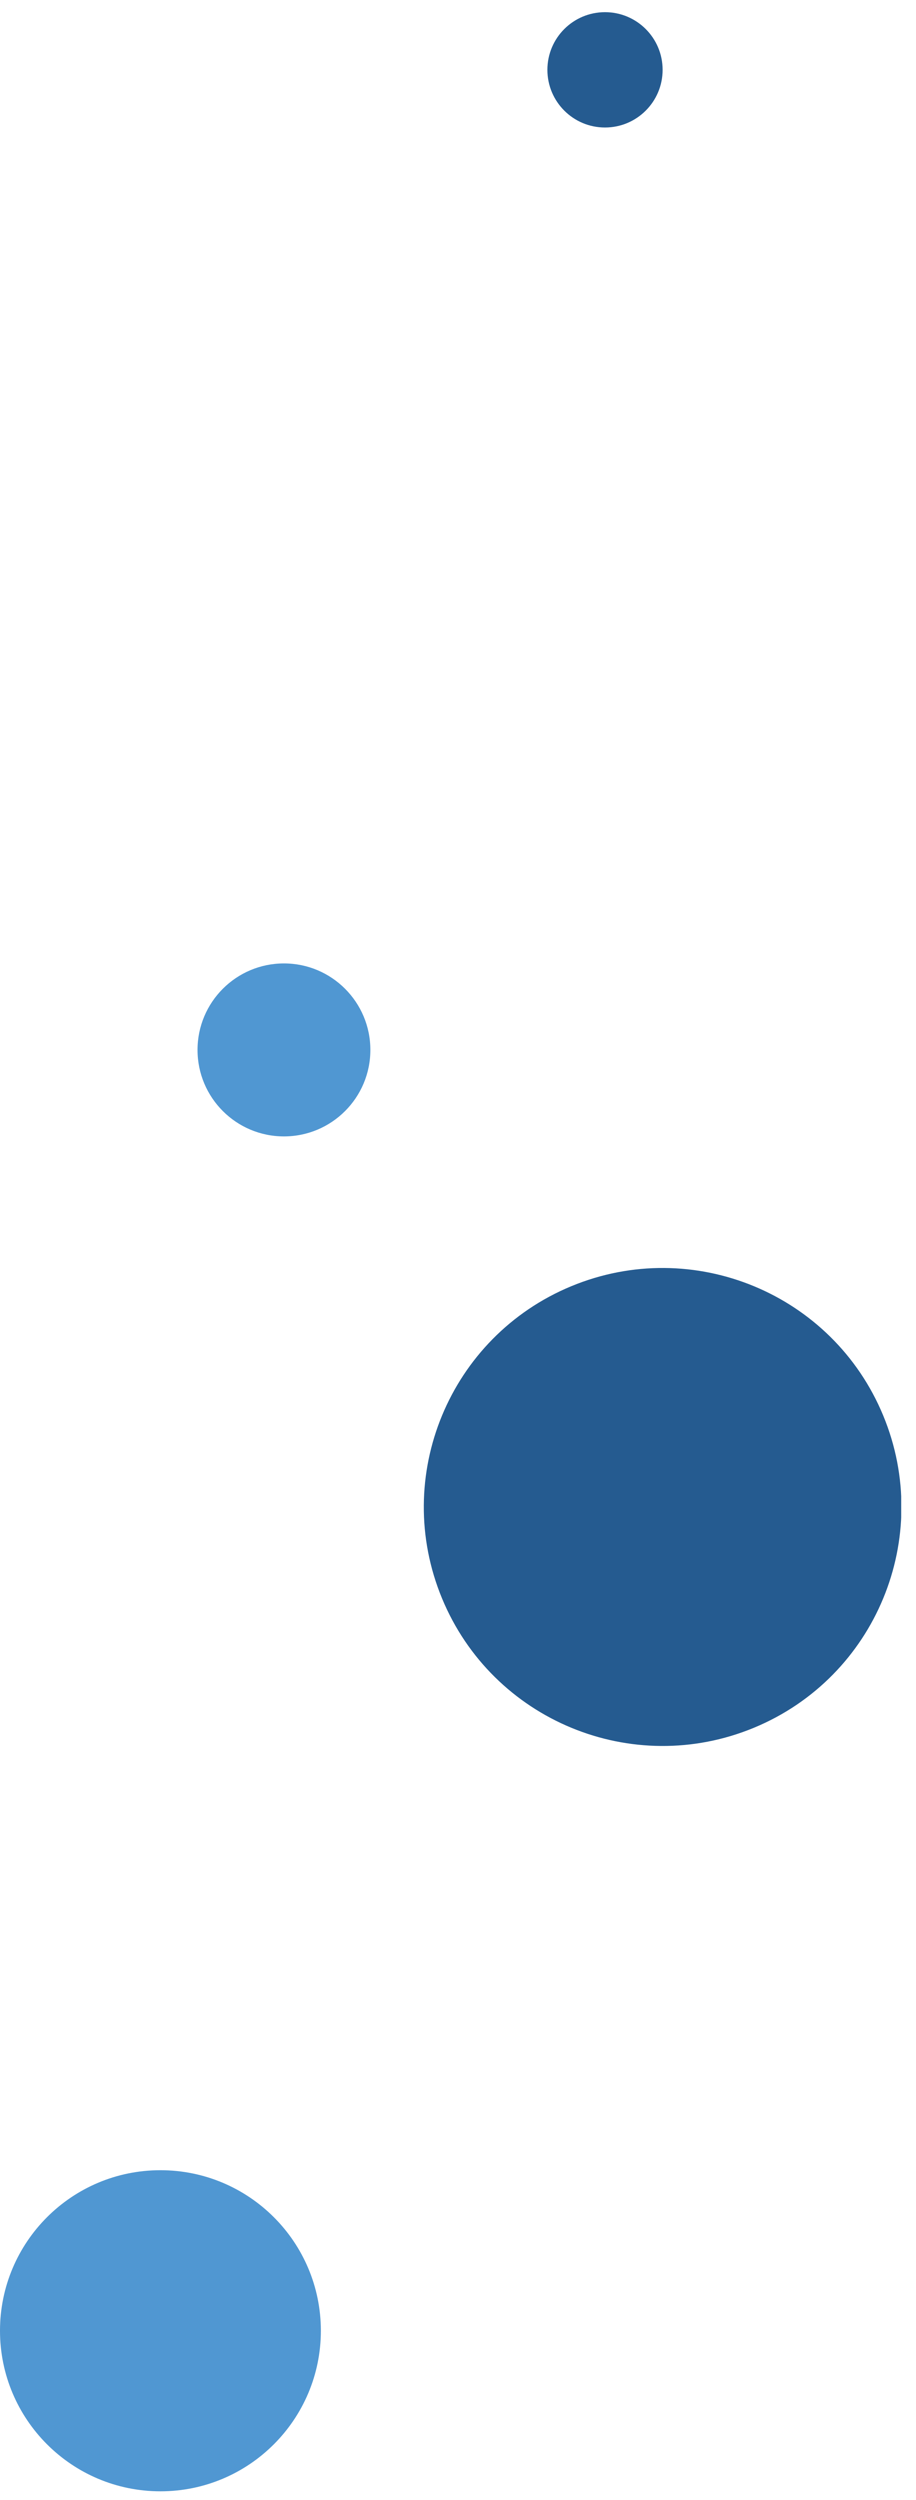
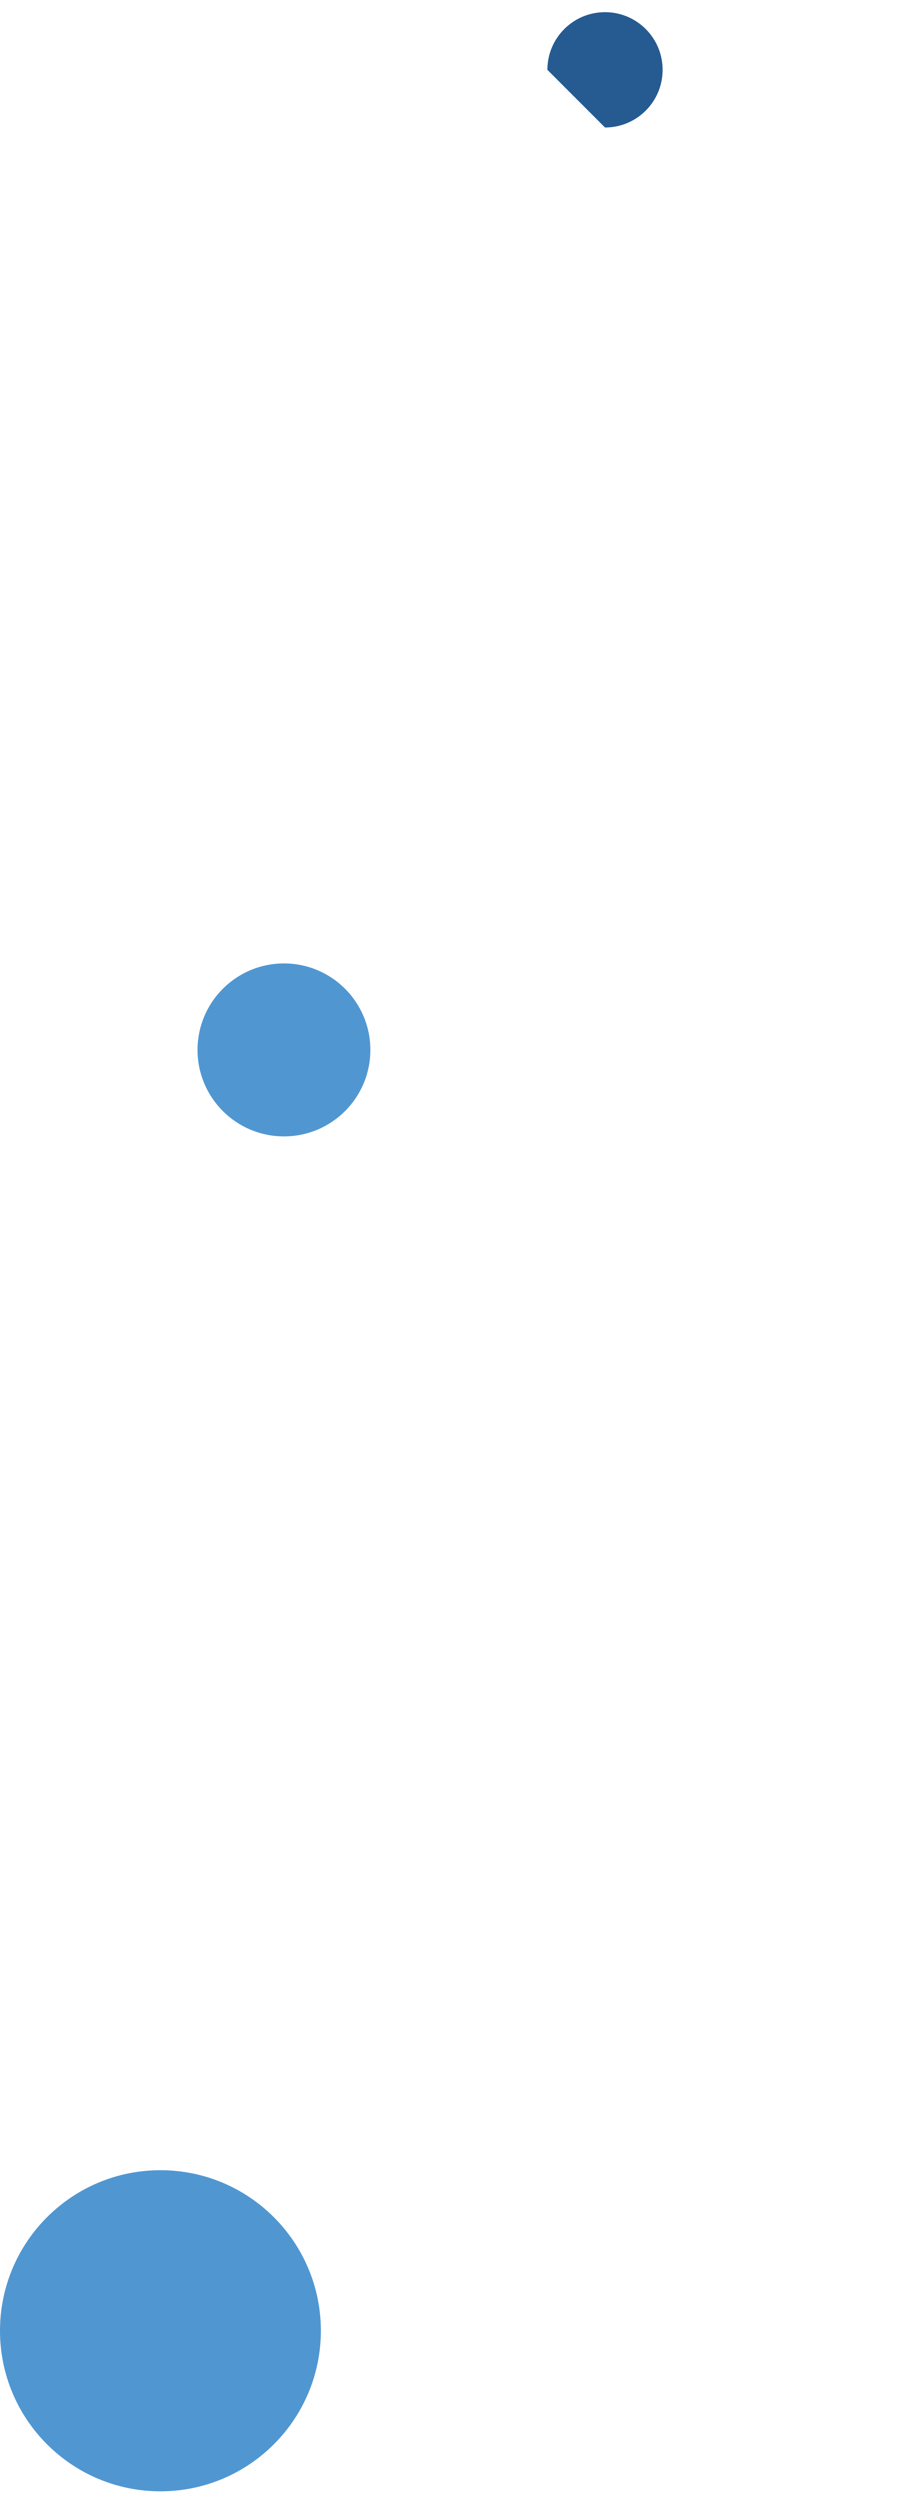
<svg xmlns="http://www.w3.org/2000/svg" width="44" height="120" viewBox="0 0 44 120" fill="none">
  <g clip-path="url(#clip0_26175_38190)">
-     <path d="M36.218 82.929C42.07 80.505 44.849 73.796 42.425 67.944C40.001 62.092 33.292 59.313 27.44 61.737C21.588 64.161 18.809 70.87 21.233 76.722C23.657 82.574 30.366 85.353 36.218 82.929Z" fill="#255B90" />
    <path d="M13.64 54.546C15.932 54.546 17.791 52.688 17.791 50.395C17.791 48.102 15.932 46.243 13.64 46.243C11.347 46.243 9.488 48.102 9.488 50.395C9.488 52.688 11.347 54.546 13.64 54.546Z" fill="#5097D2" />
-     <path d="M29.061 6.12C30.59 6.12 31.829 4.881 31.829 3.352C31.829 1.823 30.59 0.584 29.061 0.584C27.533 0.584 26.294 1.823 26.294 3.352C26.294 4.881 27.533 6.12 29.061 6.12Z" fill="#255B90" />
+     <path d="M29.061 6.12C30.59 6.12 31.829 4.881 31.829 3.352C31.829 1.823 30.59 0.584 29.061 0.584C27.533 0.584 26.294 1.823 26.294 3.352Z" fill="#255B90" />
    <path d="M7.706 119.58C11.962 119.58 15.413 116.129 15.413 111.873C15.413 107.617 11.962 104.167 7.706 104.167C3.45 104.167 0 107.617 0 111.873C0 116.129 3.45 119.58 7.706 119.58Z" fill="#5097D2" />
  </g>
  <defs>
    <clipPath id="clip0_26175_38190">
      <rect width="43.289" height="119.004" fill="white" transform="translate(0 0.584)" />
    </clipPath>
  </defs>
</svg>